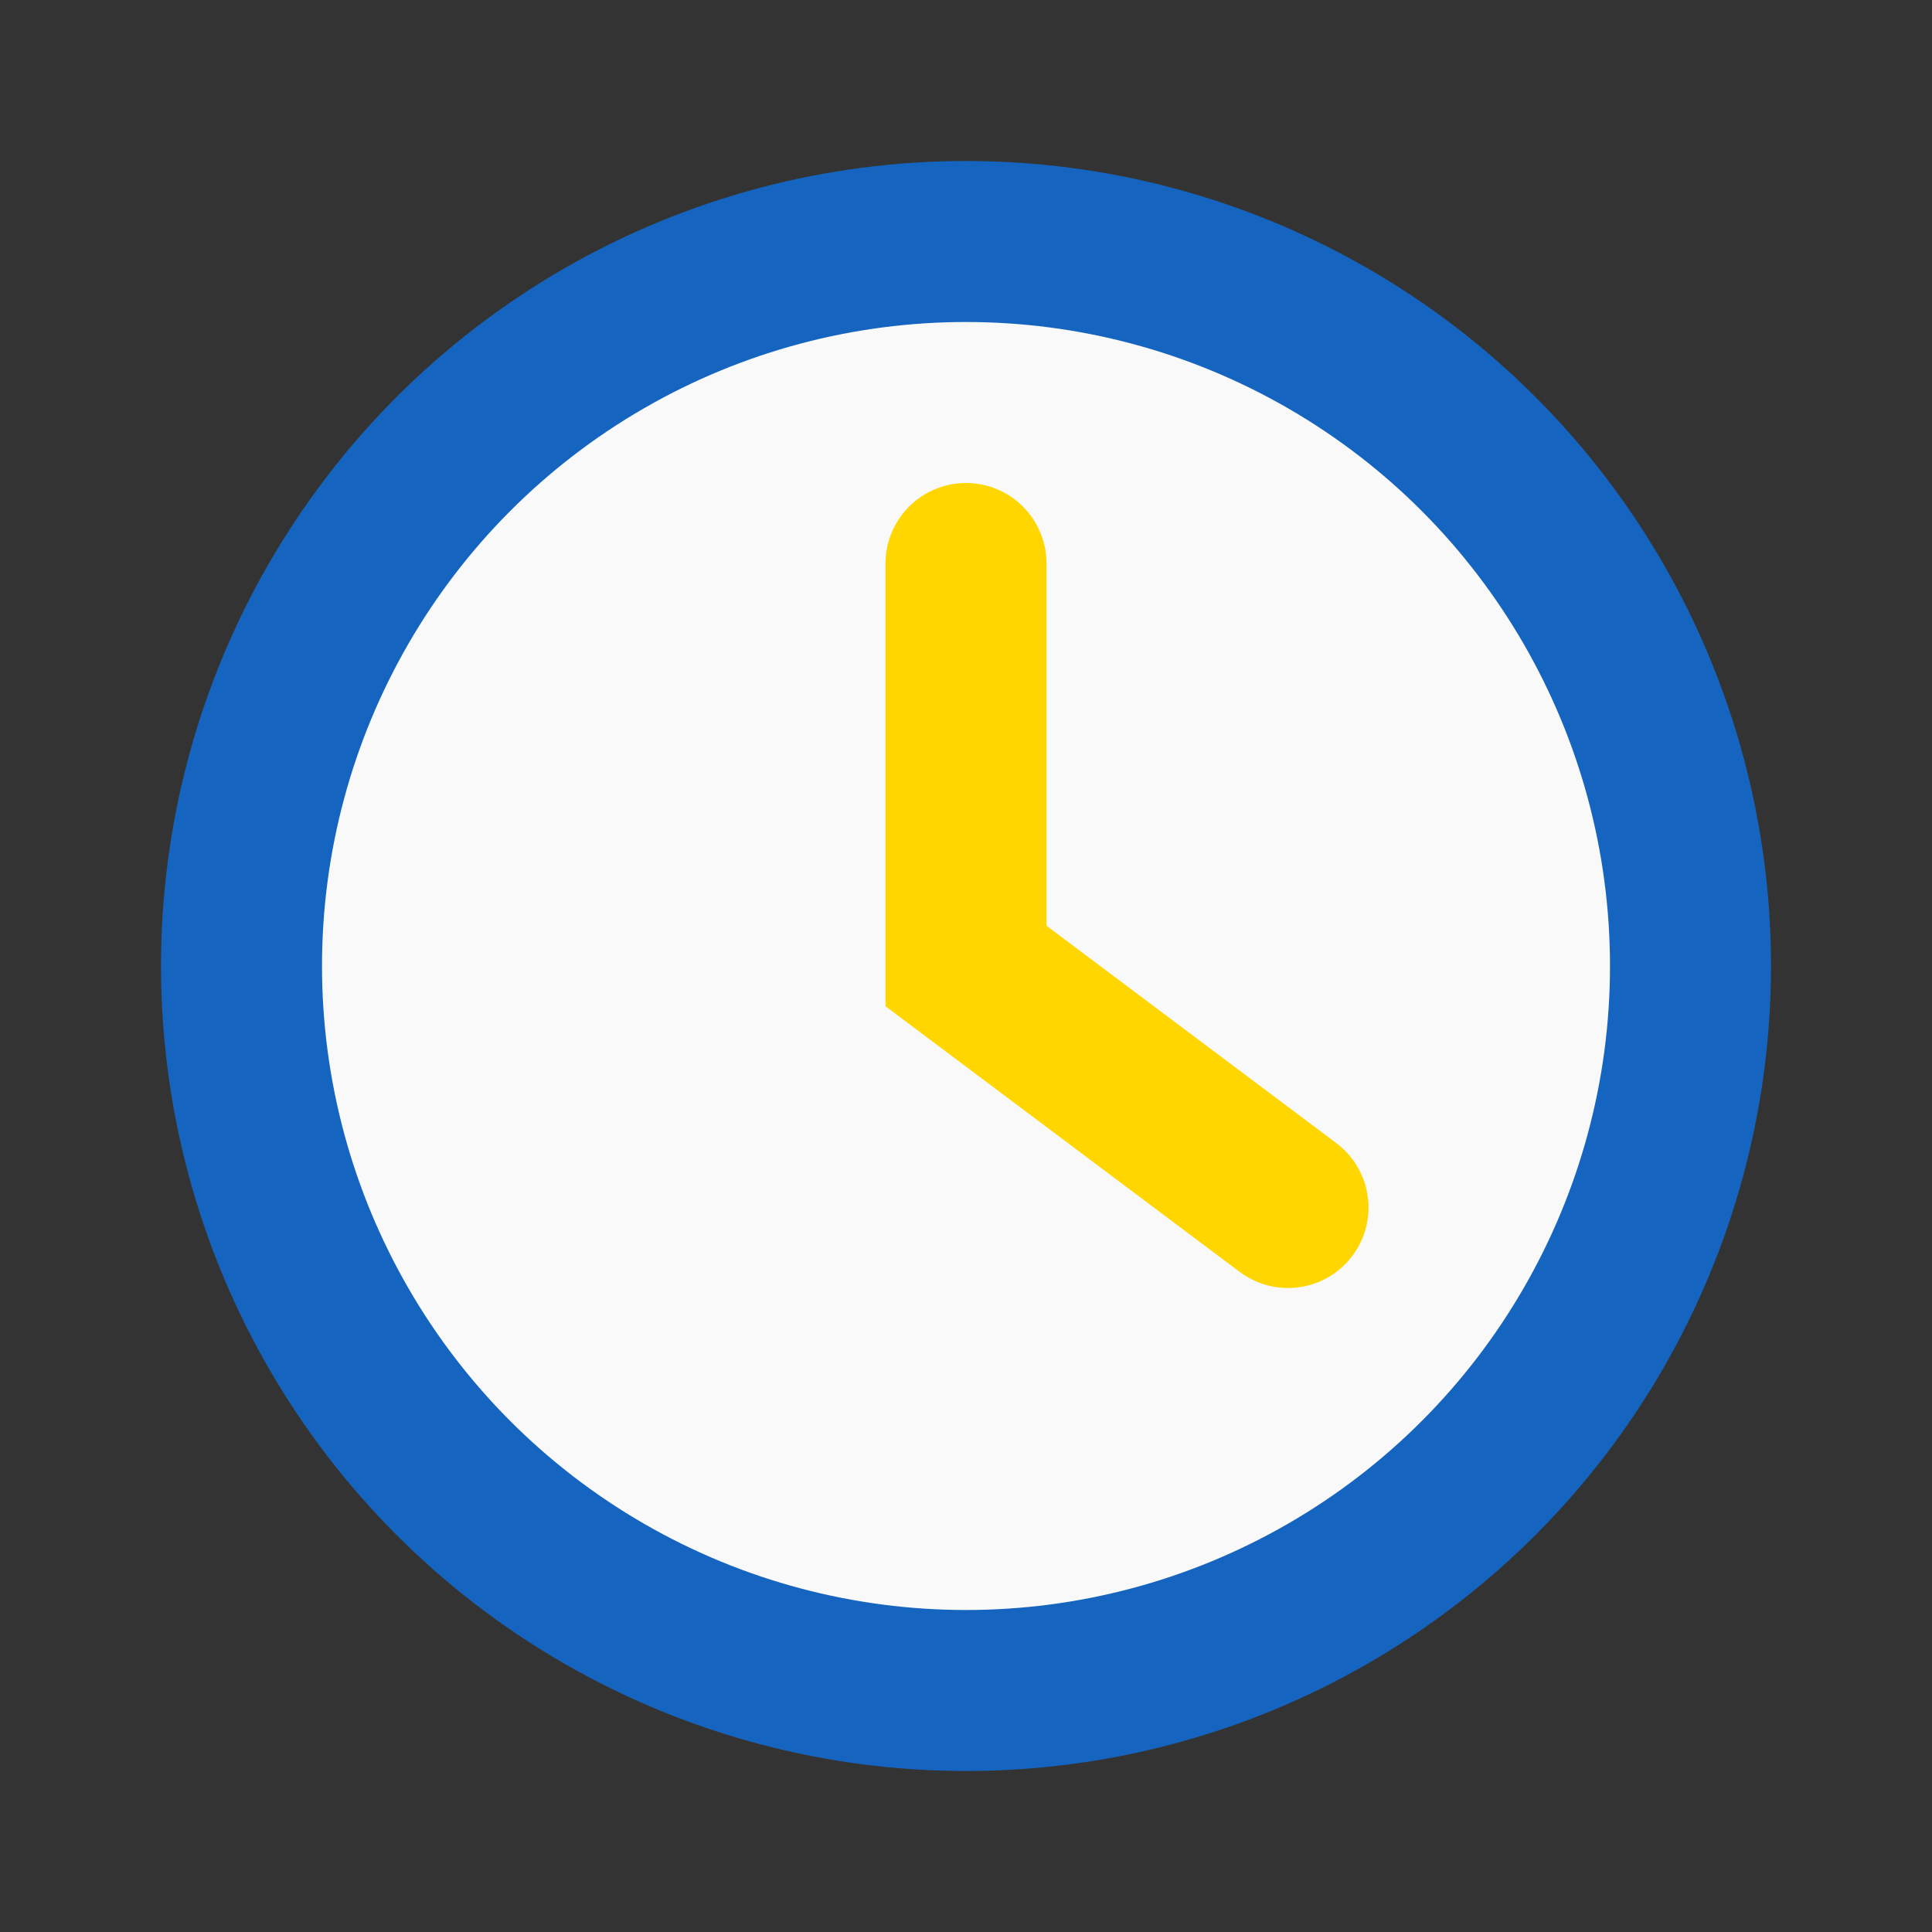
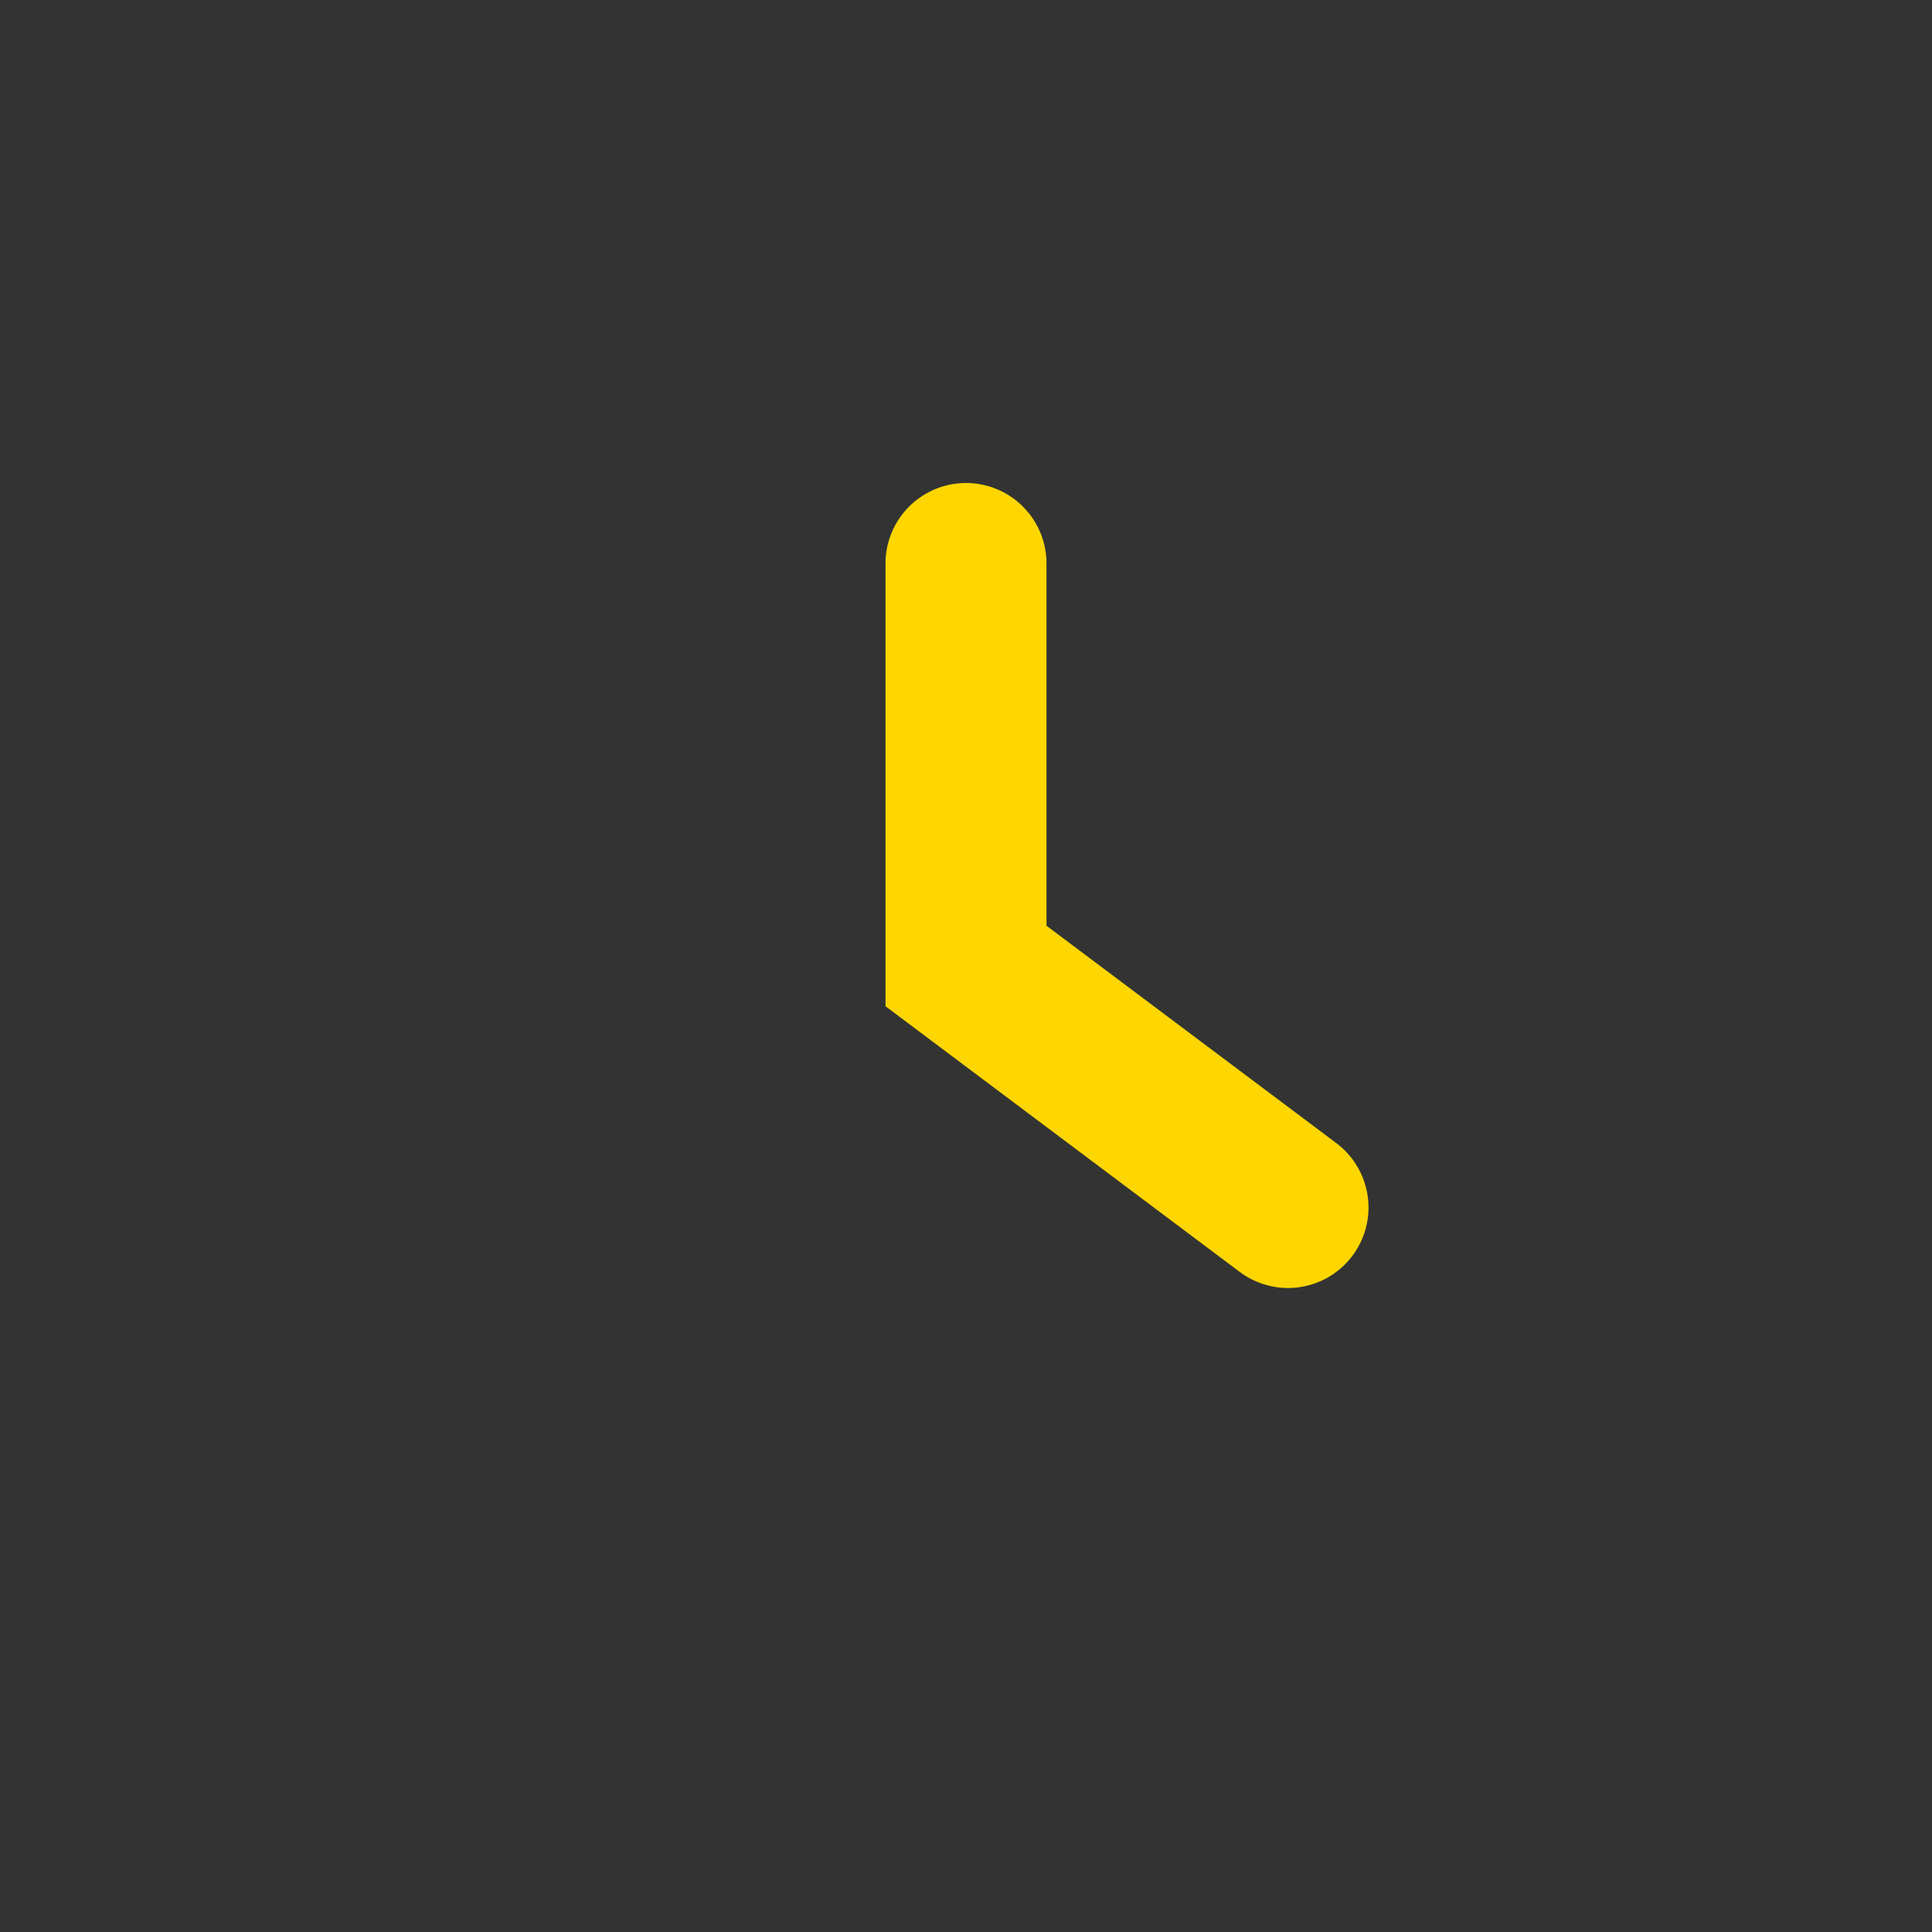
<svg xmlns="http://www.w3.org/2000/svg" width="24" height="24" viewBox="0 0 24 24">
  <rect x="0" y="0" width="24" height="24" fill="#333333" stroke="none" />
-   <circle cx="12" cy="12" r="9" fill="#F9F9F9" stroke="#1565C0" stroke-width="2" />
  <path d="M12 7v5l4 3" stroke="#FFD600" stroke-width="2" stroke-linecap="round" fill="none" />
</svg>